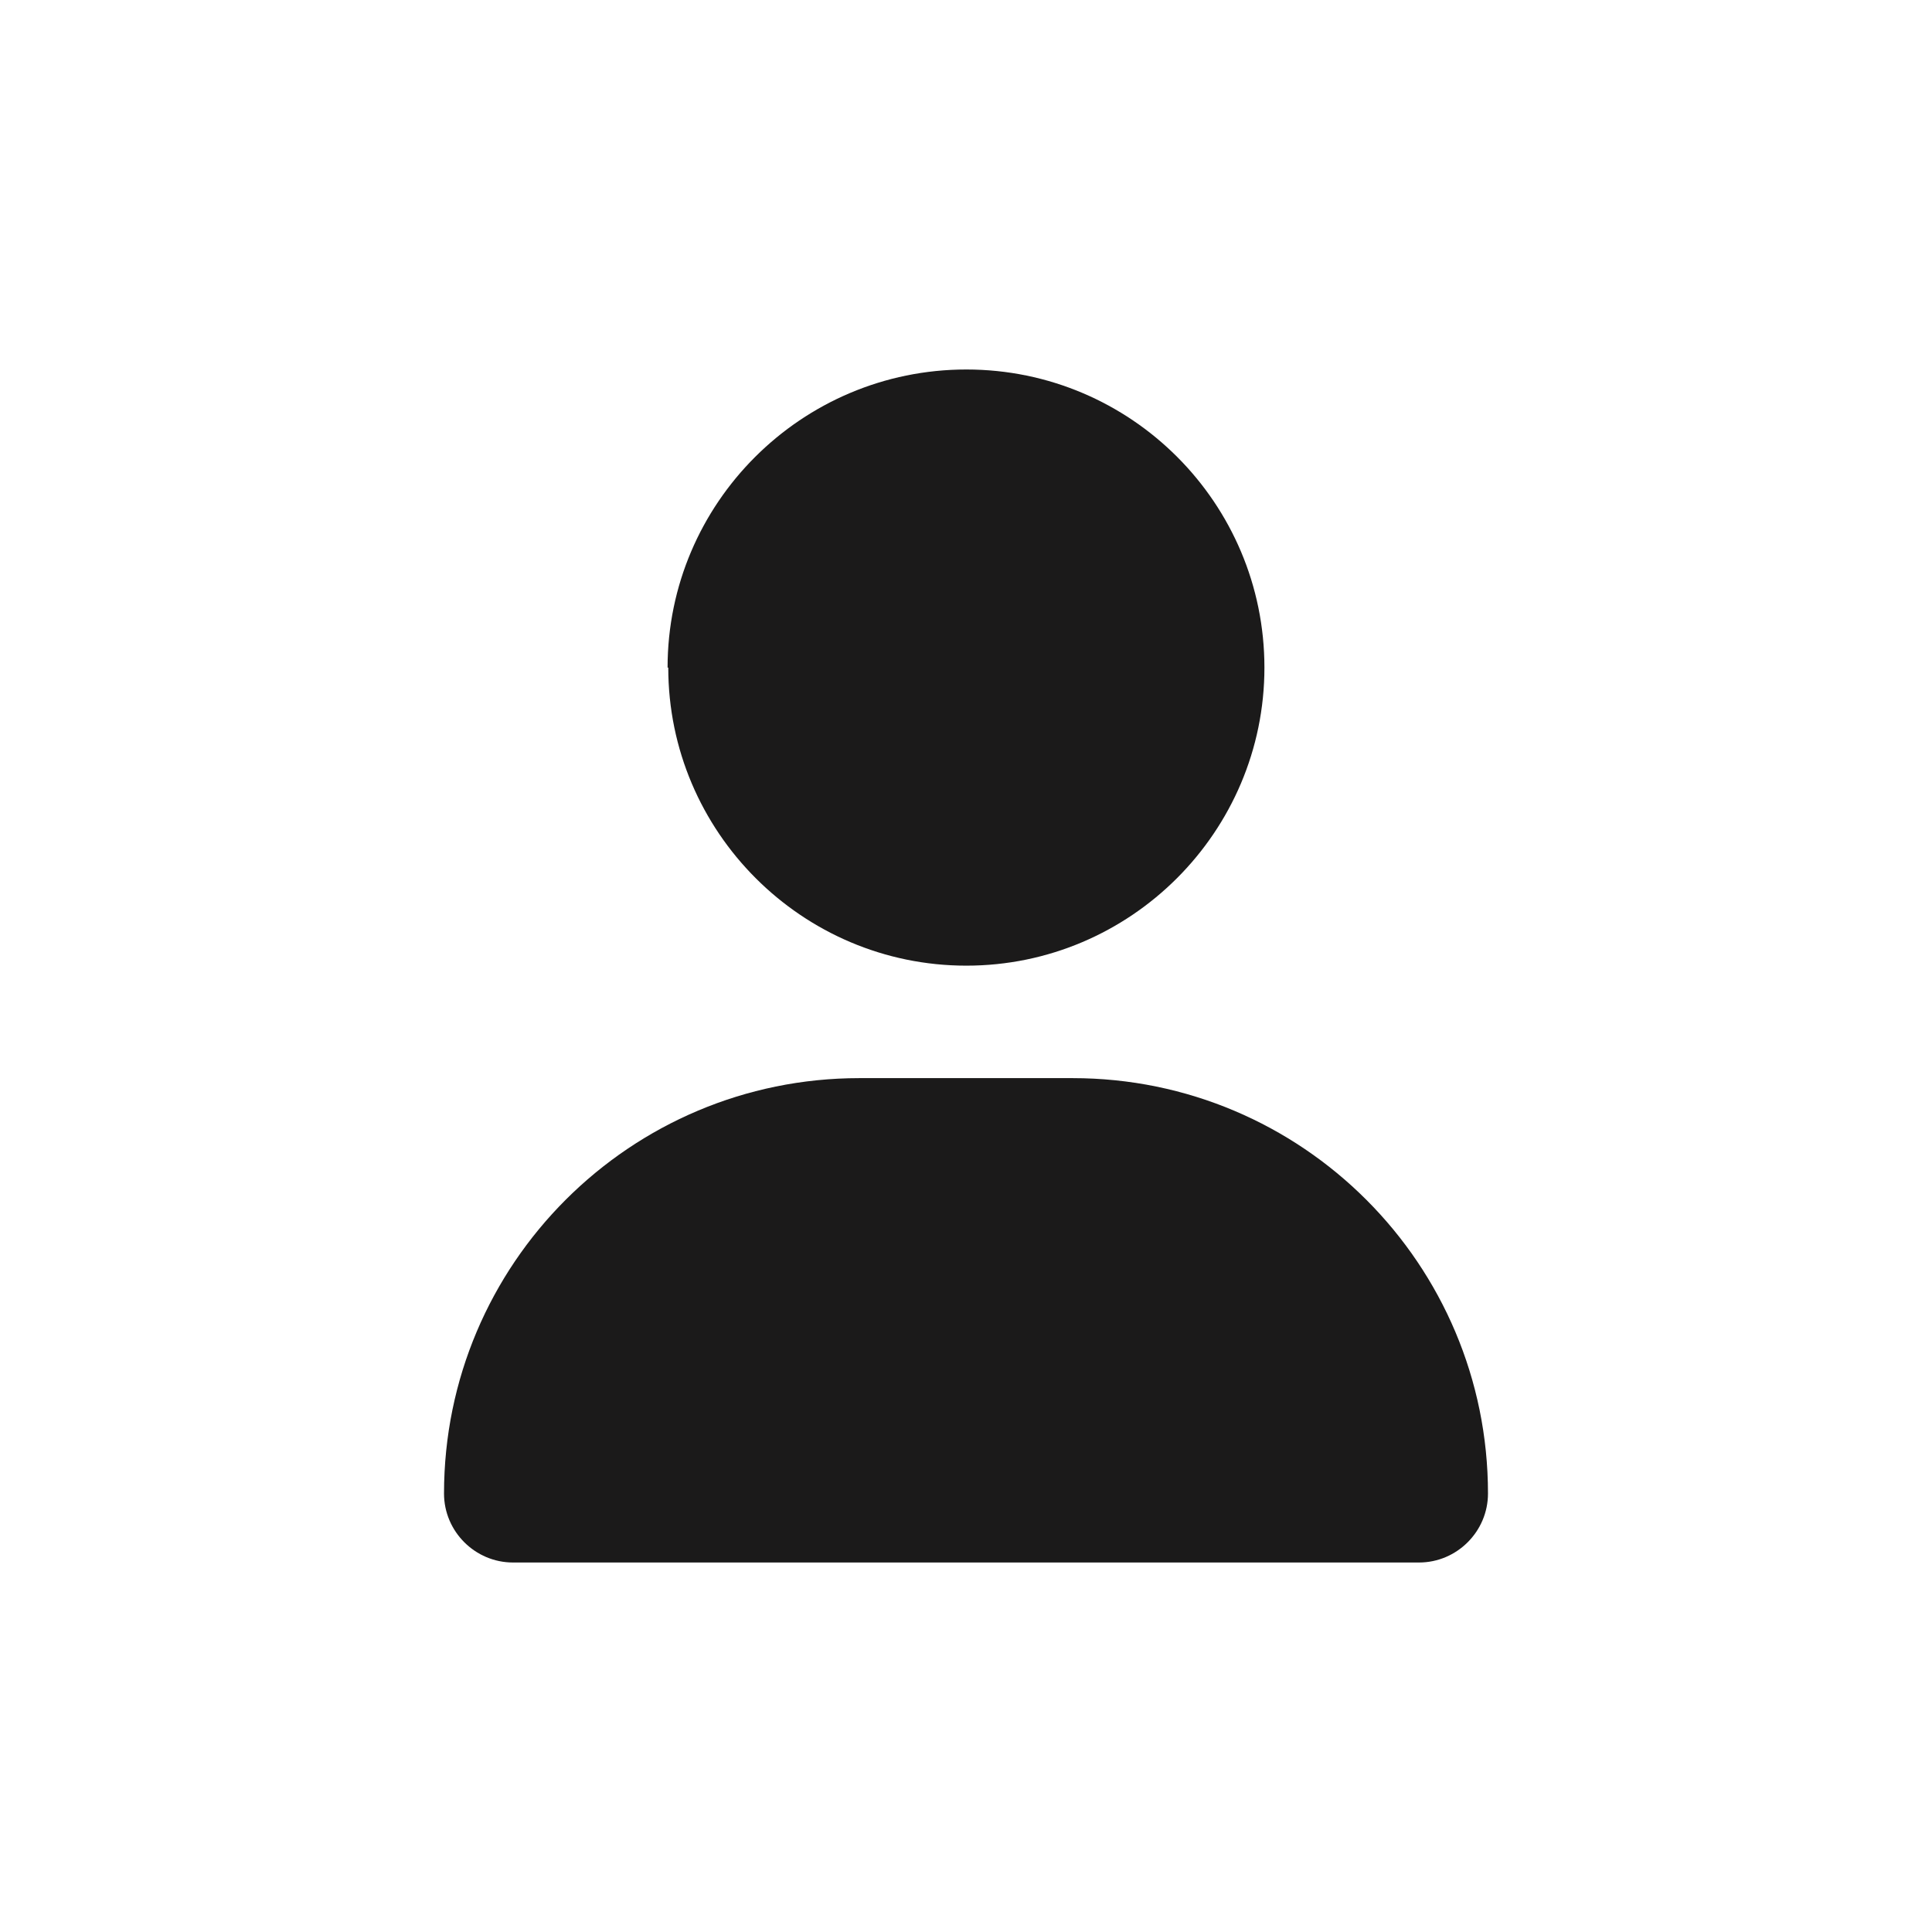
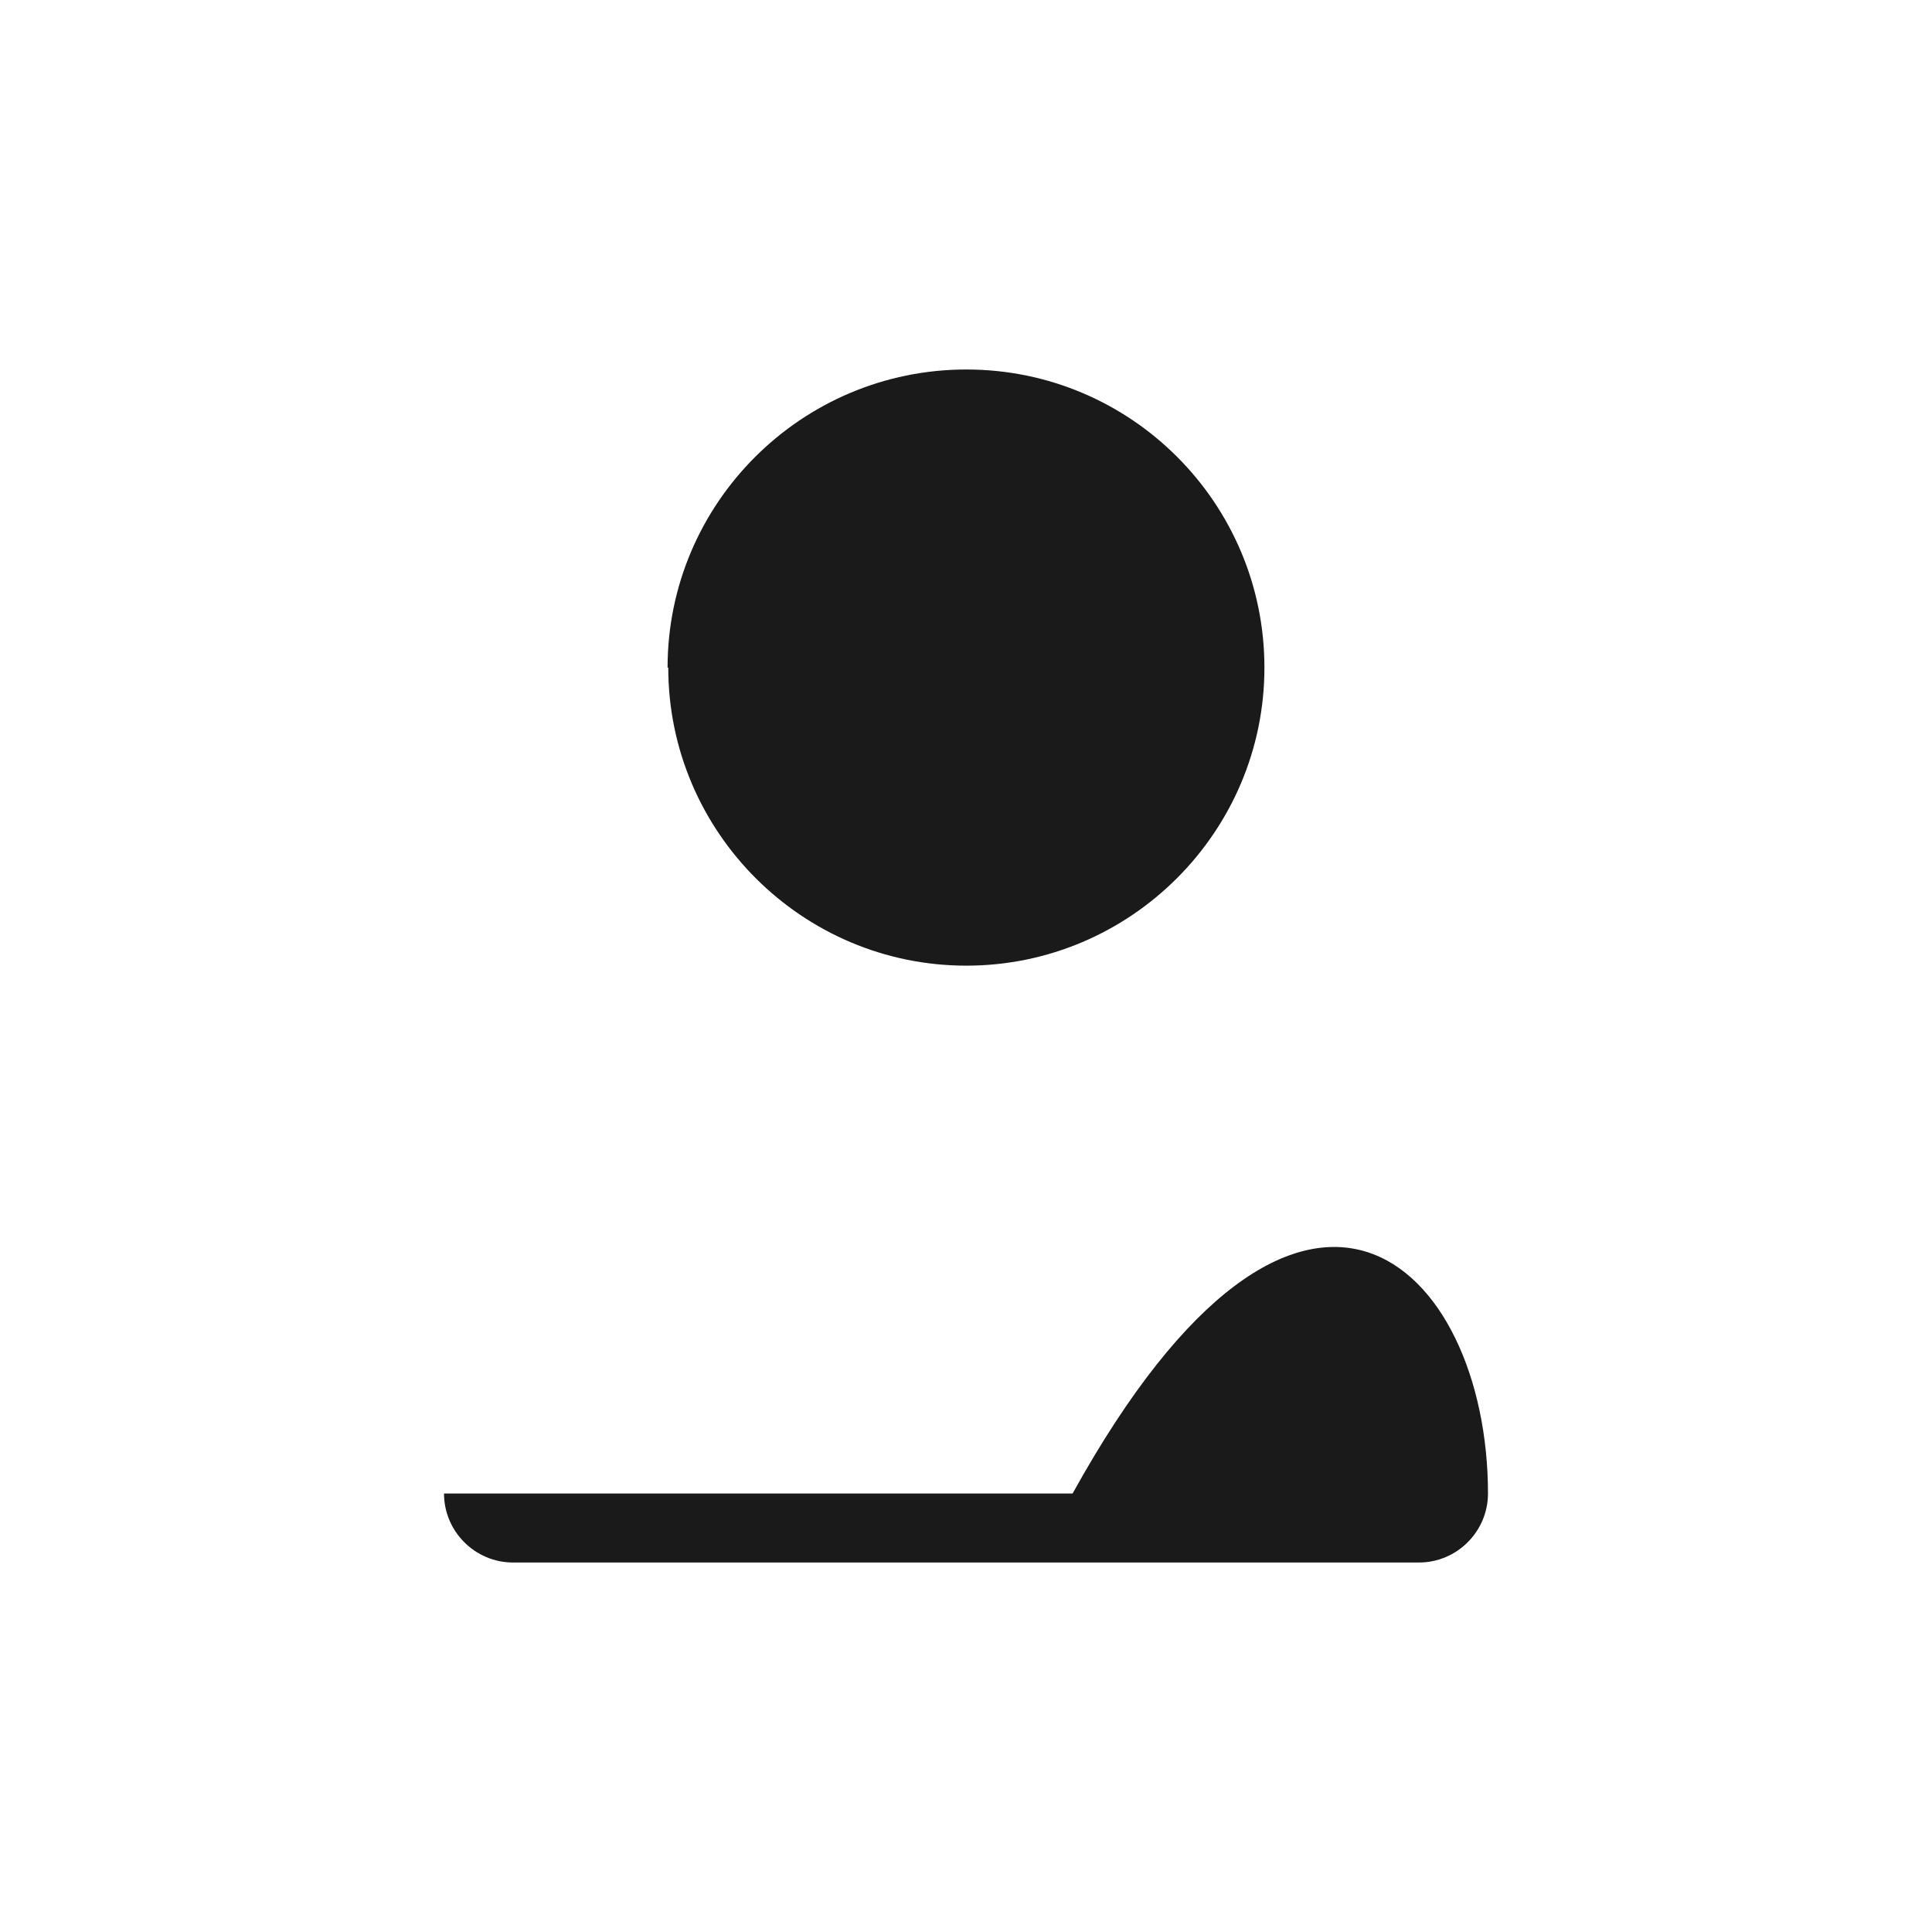
<svg xmlns="http://www.w3.org/2000/svg" width="28" height="28" viewBox="0 0 28 28" fill="none">
-   <path d="M9.675 9.675C9.675 7.295 11.615 5.355 14.005 5.355C16.395 5.355 18.325 7.295 18.325 9.675C18.325 12.055 16.385 13.995 14.005 13.995C11.625 13.995 9.685 12.055 9.685 9.675H9.675ZM6.435 21.645C6.435 18.315 9.135 15.625 12.455 15.625H15.545C18.875 15.625 21.565 18.325 21.565 21.645C21.565 22.195 21.115 22.645 20.565 22.645H7.435C6.885 22.645 6.435 22.195 6.435 21.645Z" fill="#1B1A1A" />
+   <path d="M9.675 9.675C9.675 7.295 11.615 5.355 14.005 5.355C16.395 5.355 18.325 7.295 18.325 9.675C18.325 12.055 16.385 13.995 14.005 13.995C11.625 13.995 9.685 12.055 9.685 9.675H9.675ZM6.435 21.645H15.545C18.875 15.625 21.565 18.325 21.565 21.645C21.565 22.195 21.115 22.645 20.565 22.645H7.435C6.885 22.645 6.435 22.195 6.435 21.645Z" fill="#1B1A1A" />
</svg>